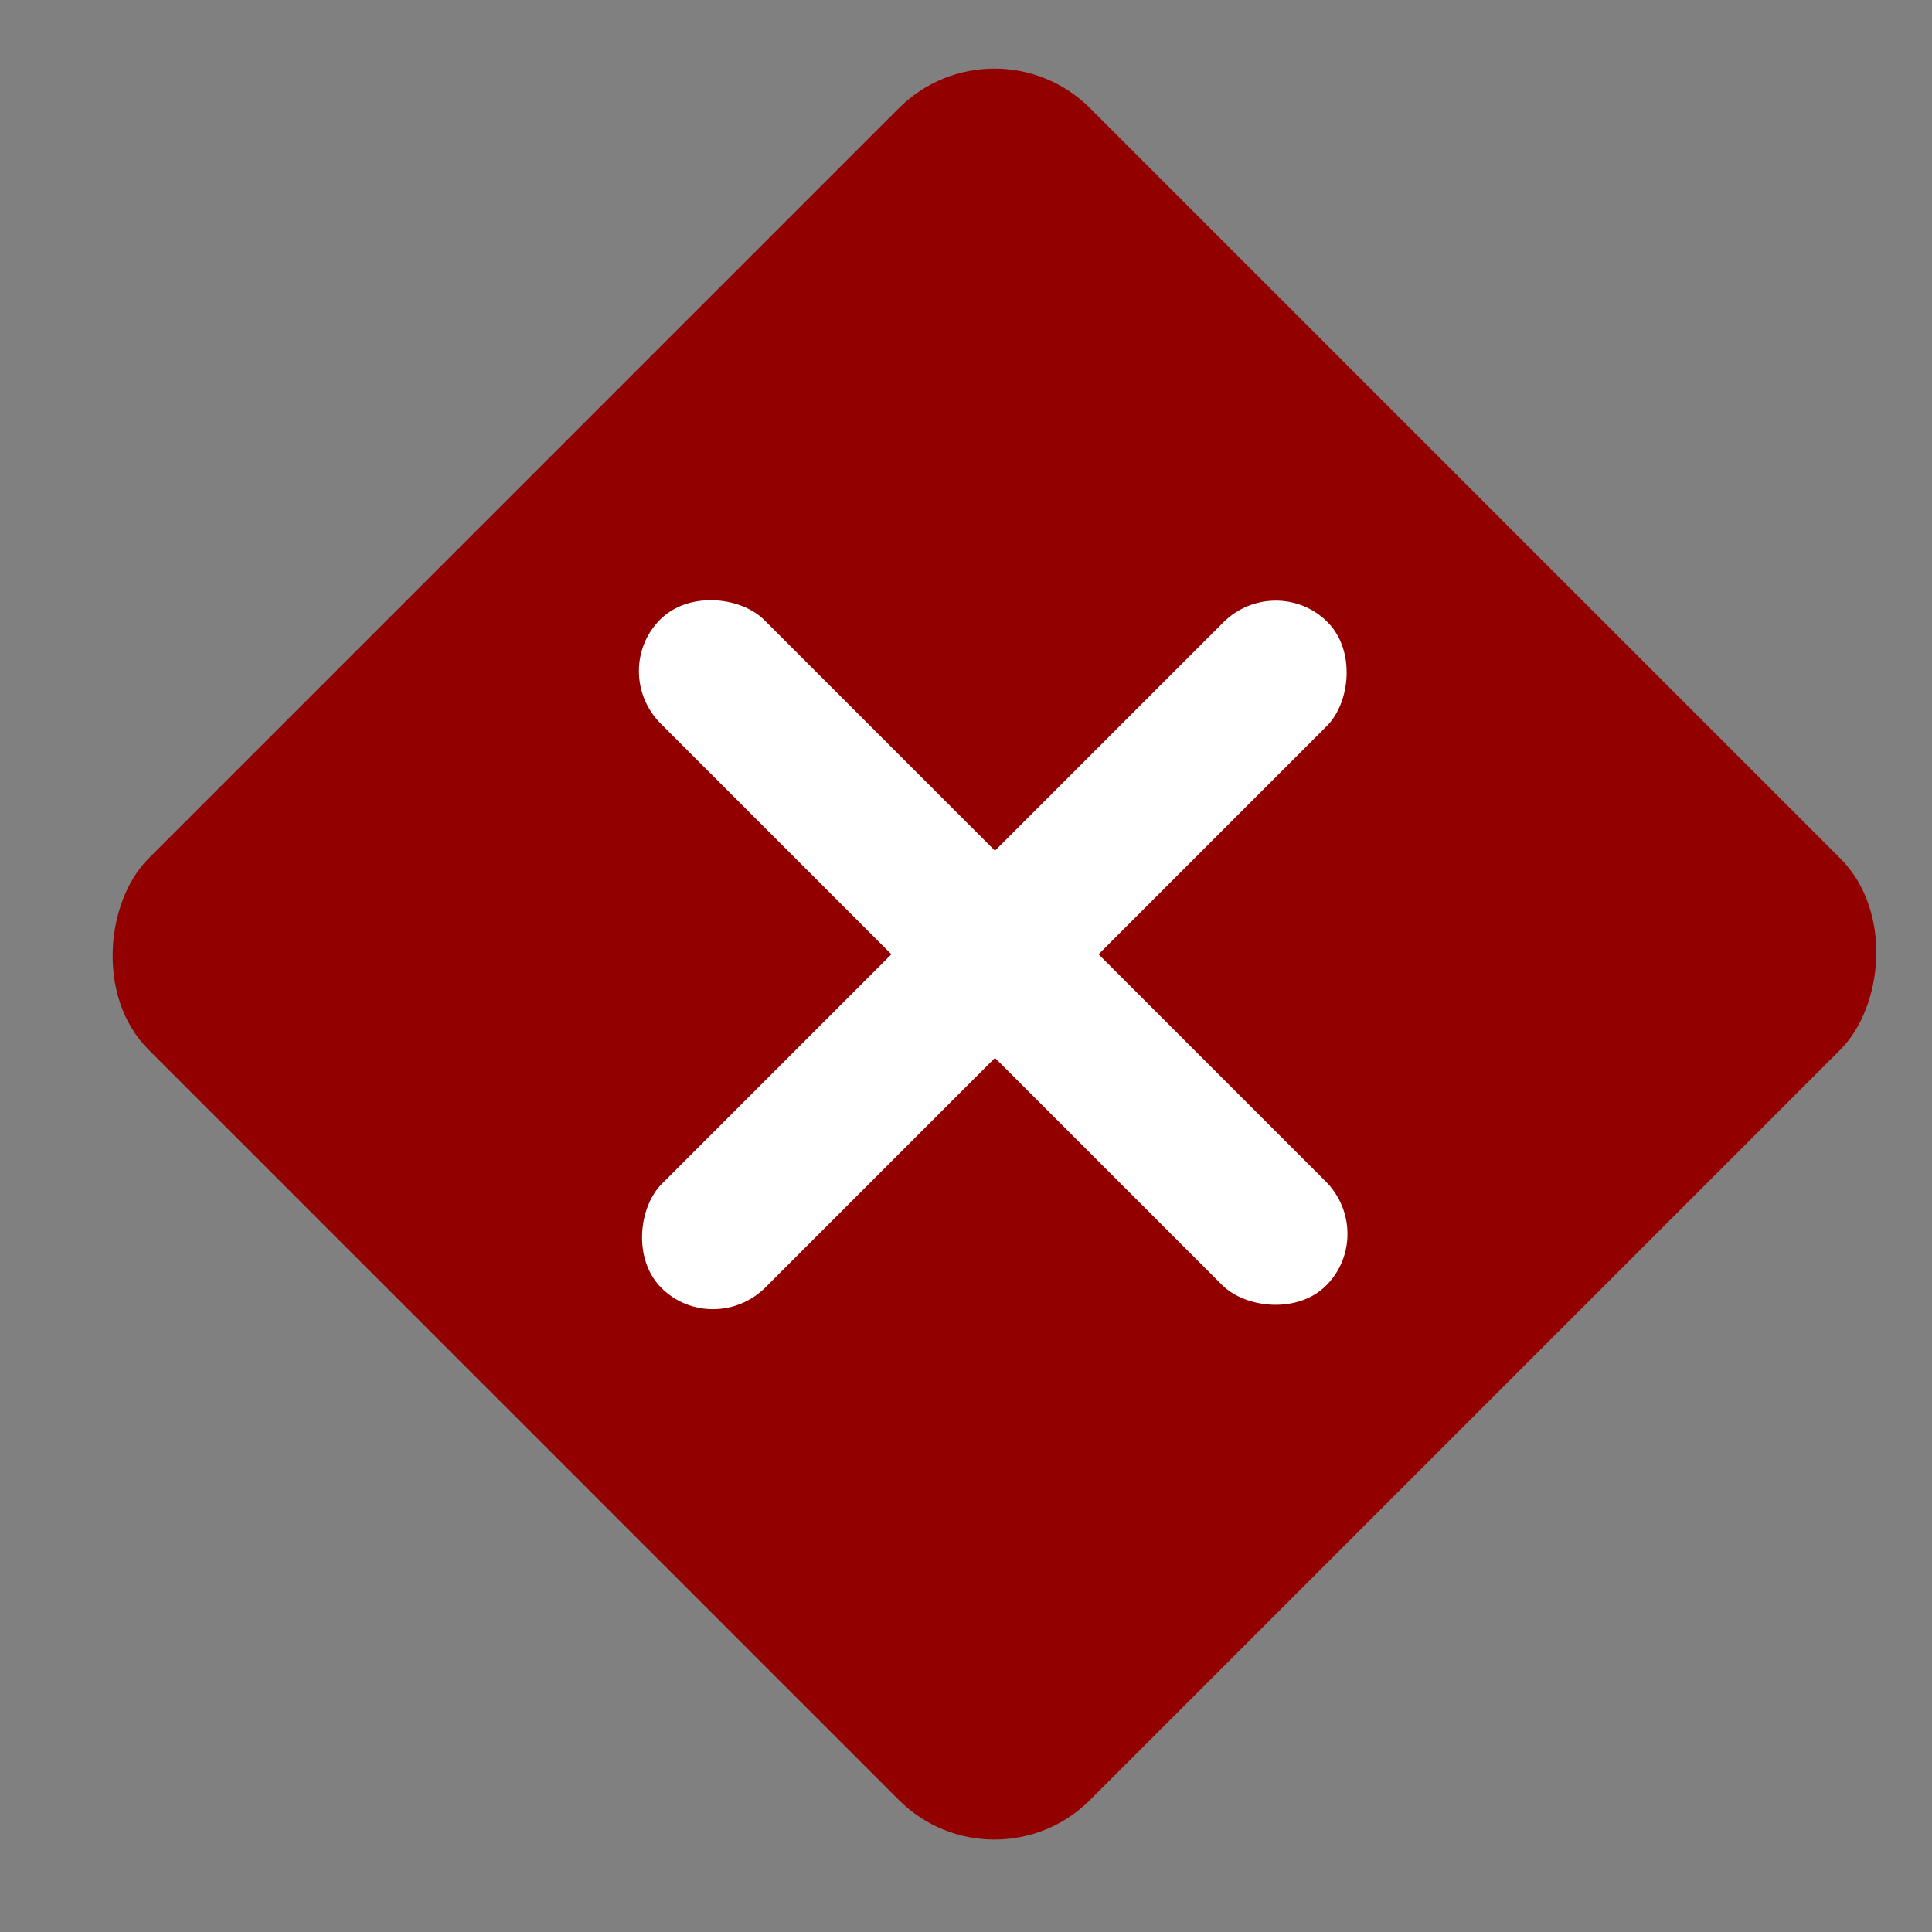
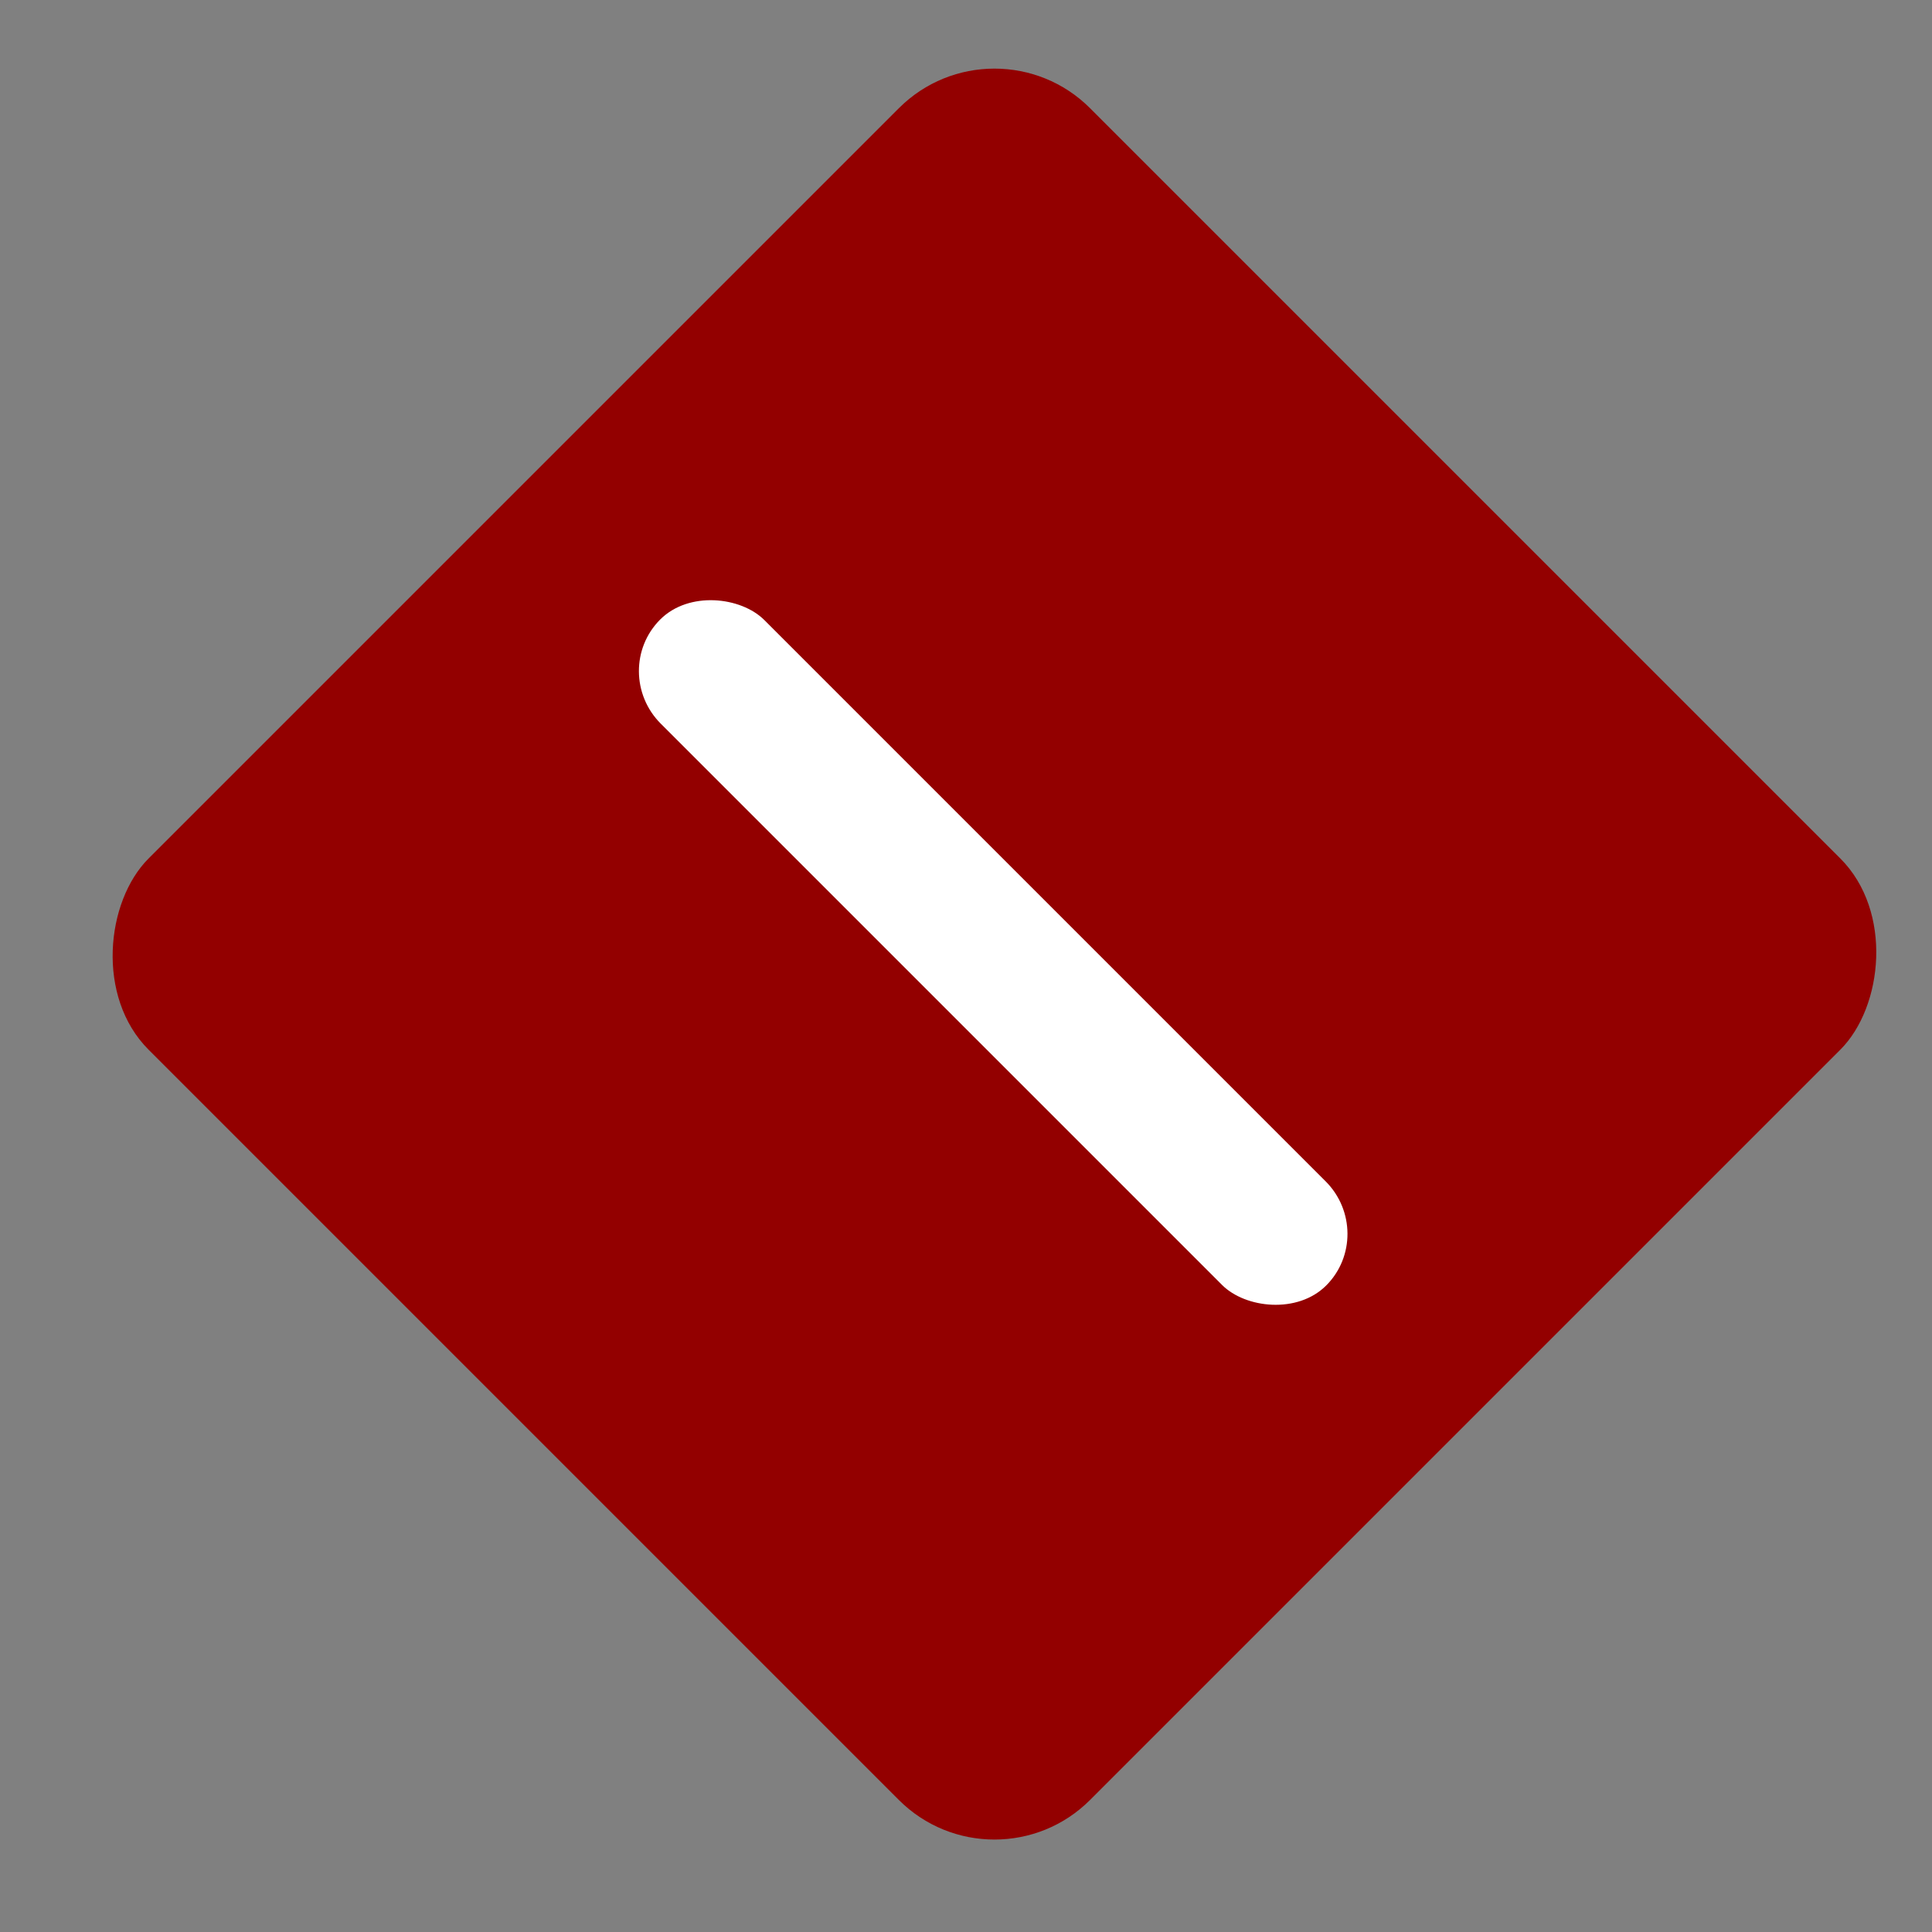
<svg xmlns="http://www.w3.org/2000/svg" id="error" width="120" height="120" version="1.1" viewBox="0 0 120 120">
  <rect x="0" y="0" width="120" height="120" fill="#808080" stroke="none" />
  <defs>
    <style>
      .st0 {
        fill: #fff;
      }

      .st1 {
        fill: #930000;
      }
    </style>
  </defs>
  <rect class="st1" x="20.4" y="17.9" width="82.7" height="82.7" rx="8.4" ry="8.4" transform="translate(60 -26.3) rotate(45)" />
  <g>
-     <rect class="st0" x="57.2" y="29.9" width="9.1" height="58.5" rx="4.6" ry="4.6" transform="translate(63.6 144.8) rotate(-135)" />
    <rect class="st0" x="57.2" y="29.9" width="9.1" height="58.5" rx="4.6" ry="4.6" transform="translate(-23.8 61) rotate(-45)" />
  </g>
</svg>